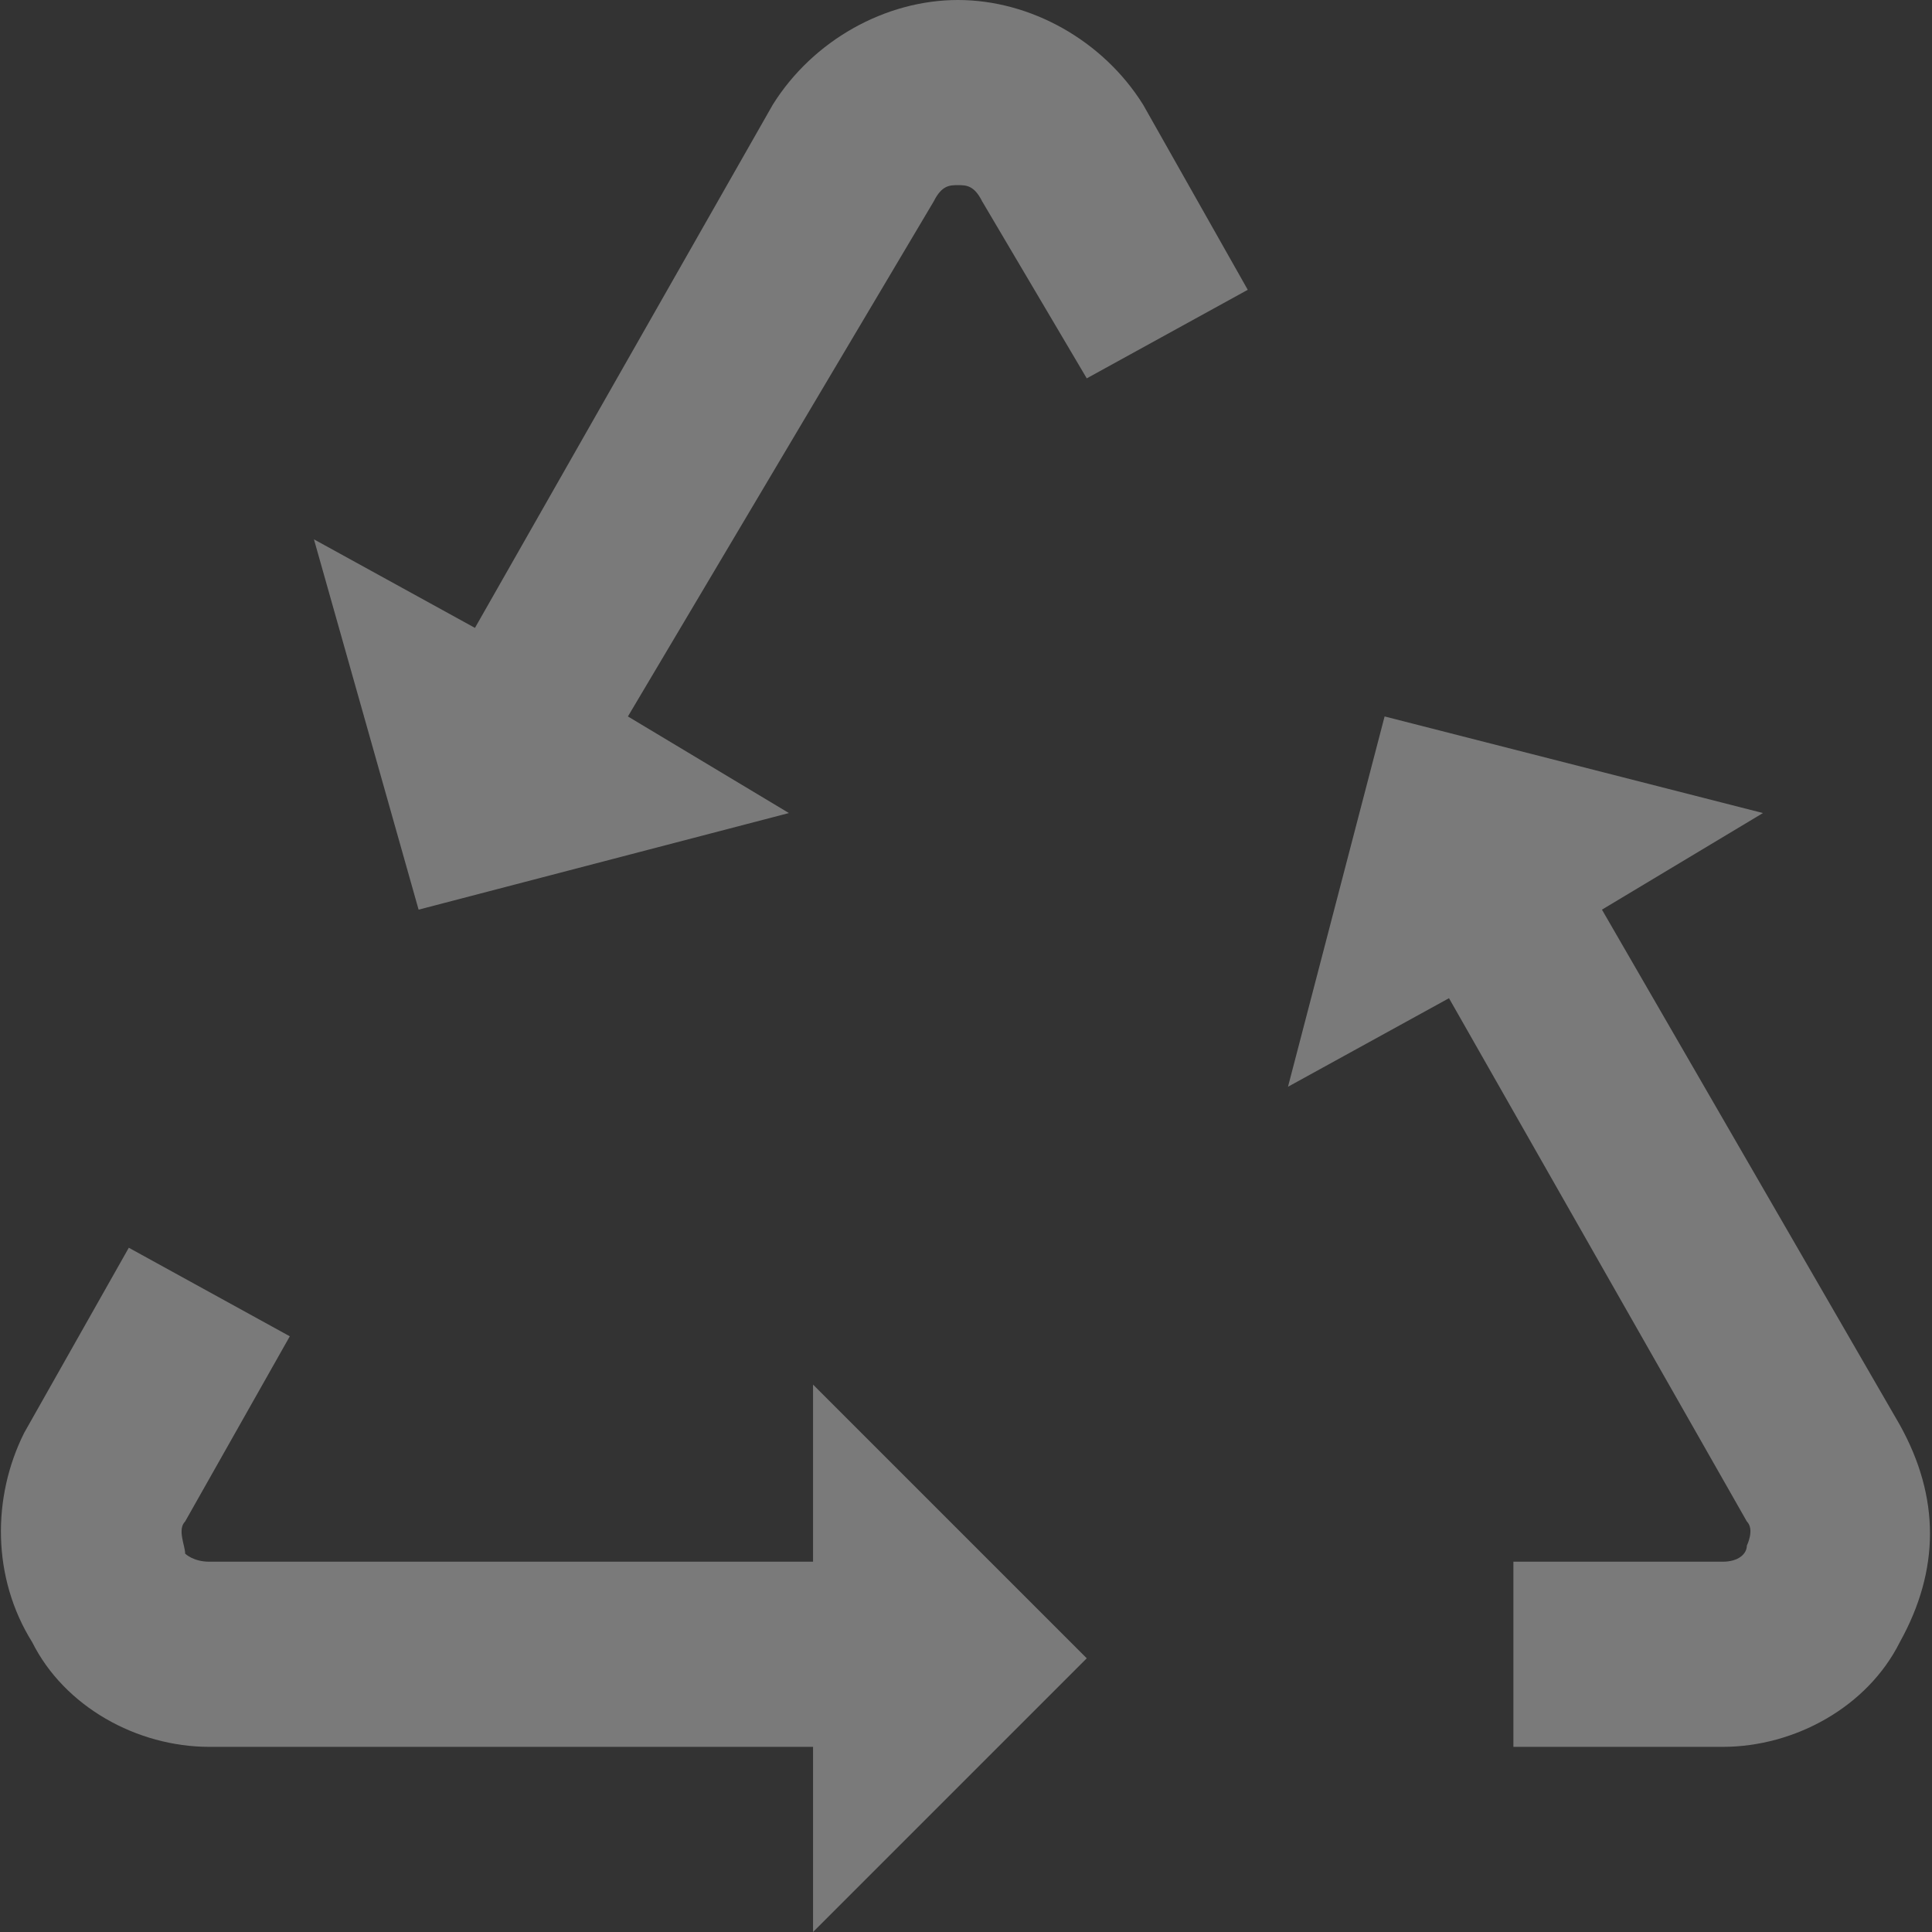
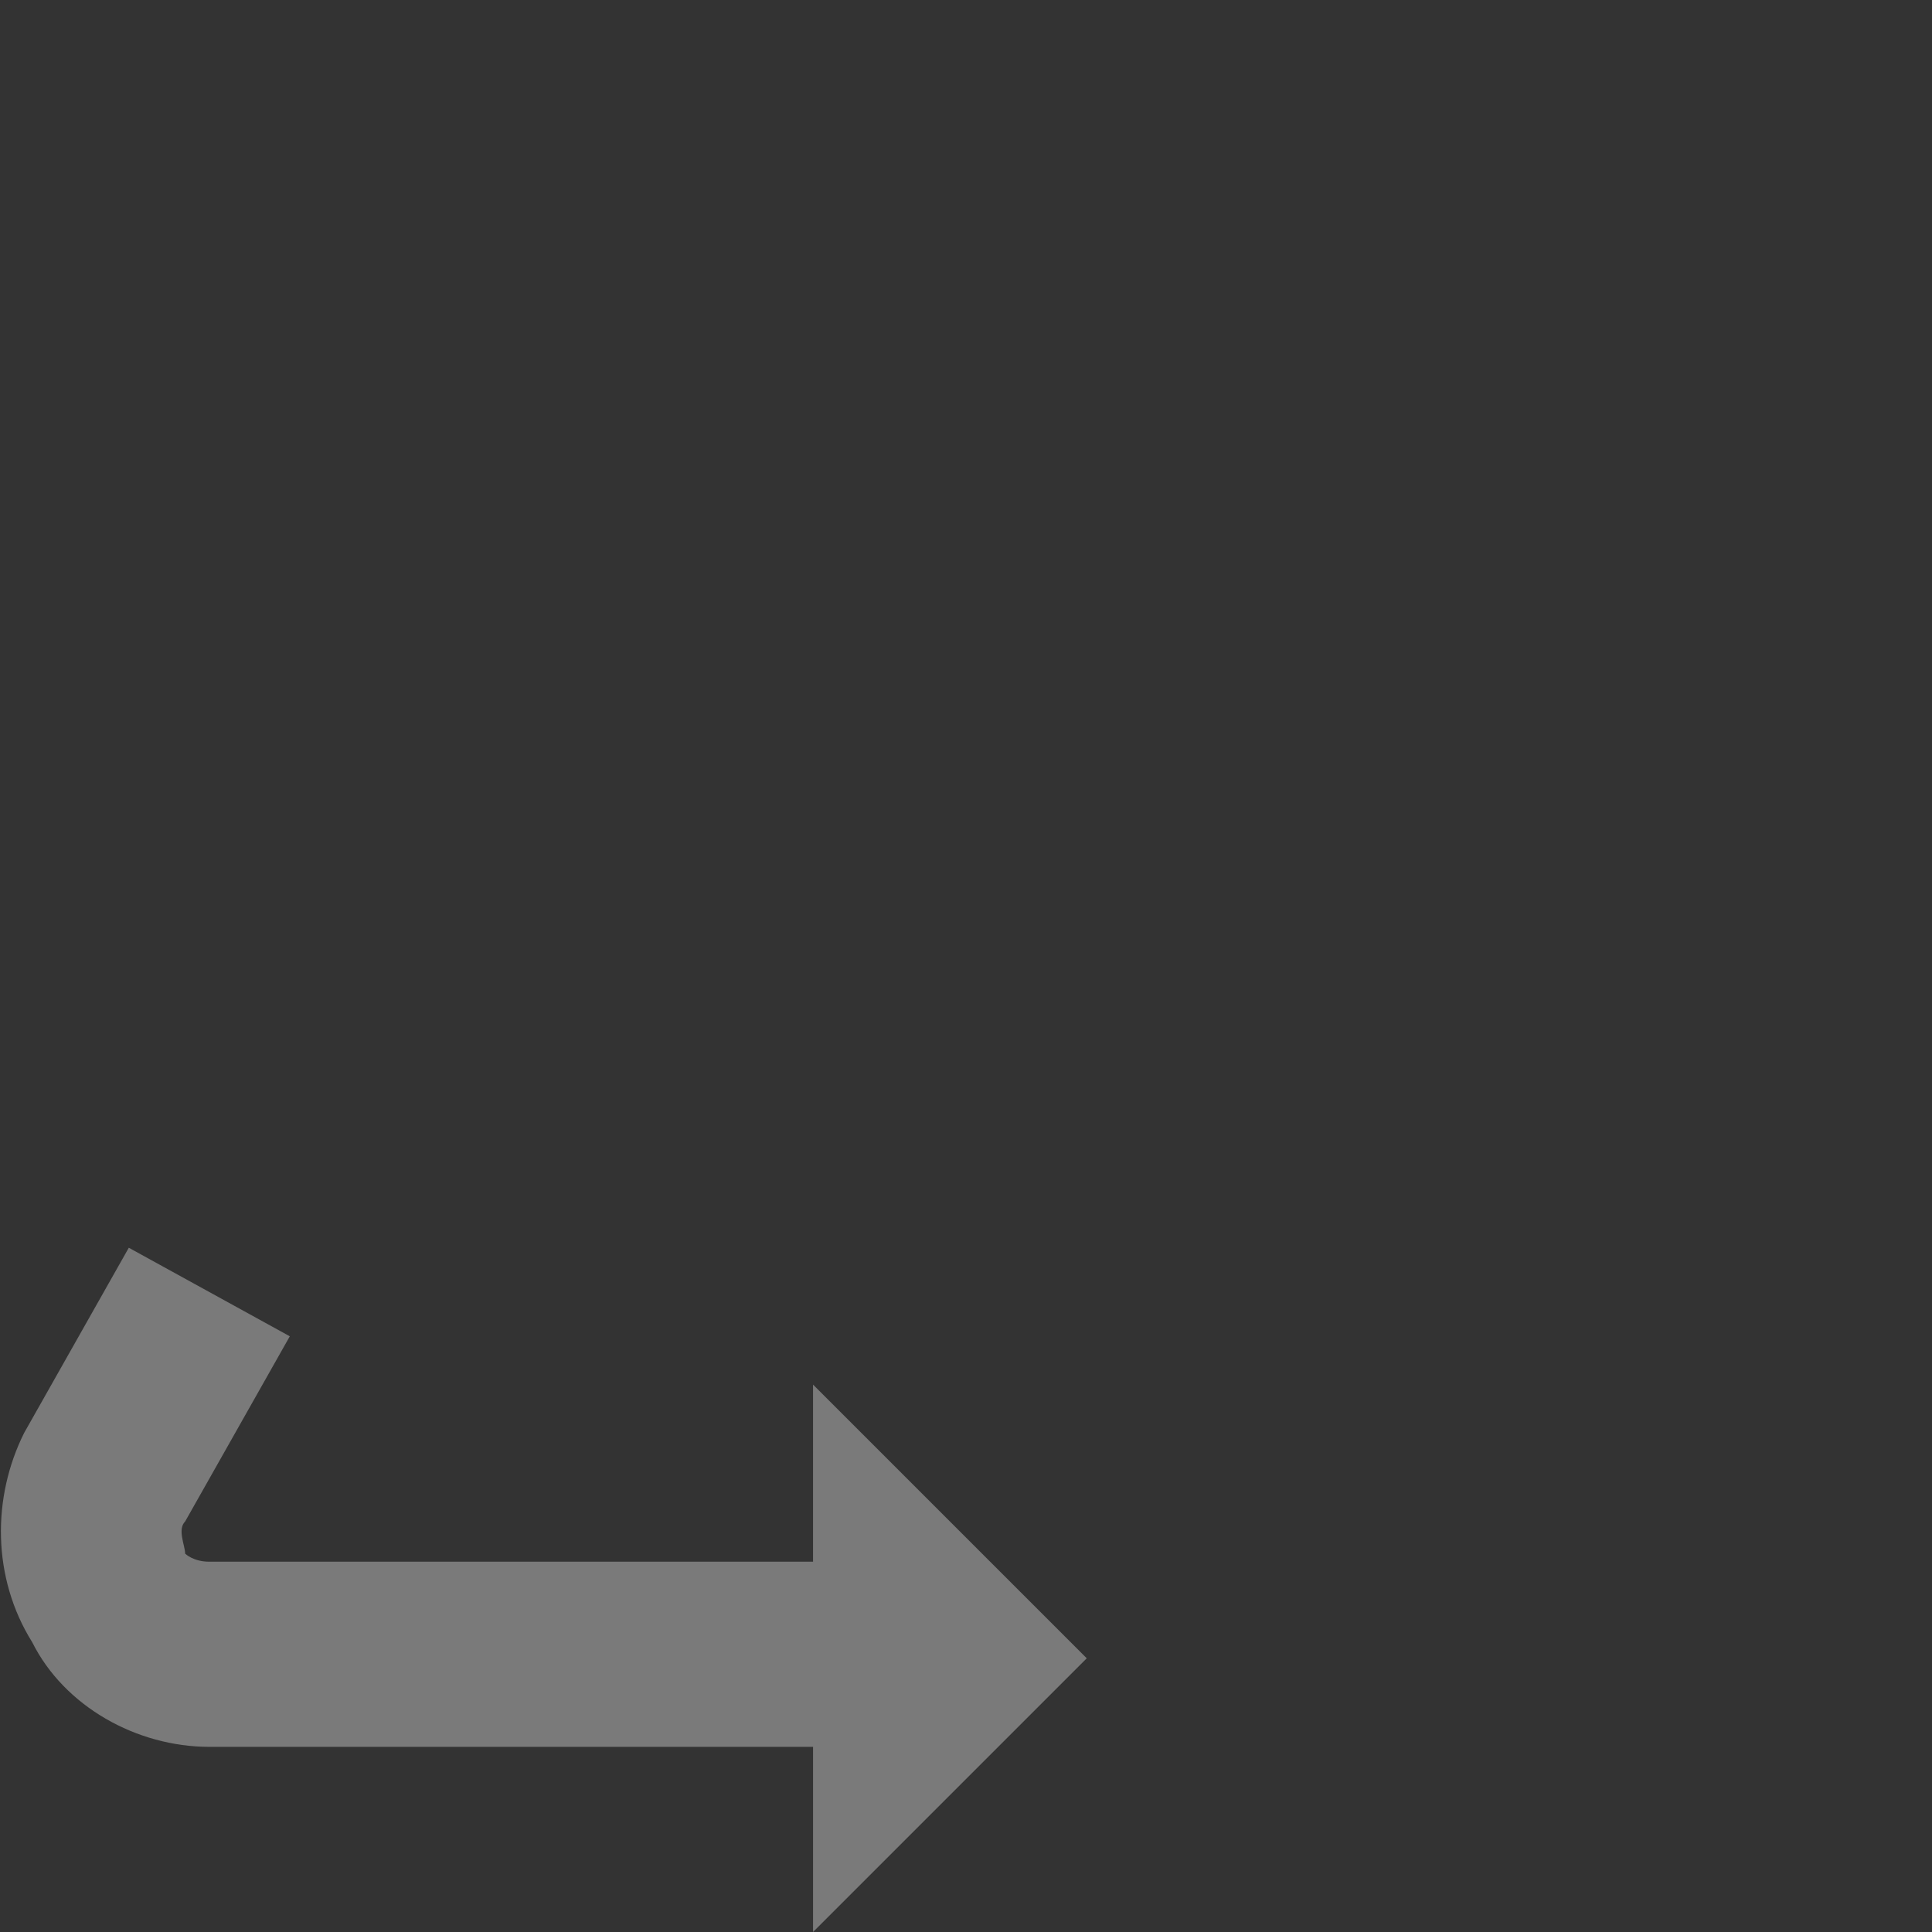
<svg xmlns="http://www.w3.org/2000/svg" version="1.2" viewBox="0 0 24 24" width="24" height="24">
  <rect x="0" y="0" width="24" height="24" fill="#333333" stroke="none" />
  <title>recycle-svg</title>
  <style>
		.s0{opacity:0.35;fill:#FFFFFF;}
	</style>
  <g id="Layer">
    <g id="Layer">
      <path id="Layer" class="s0" d="m13.5 20.6l-3.4-3.4v2.2h-7.5c-0.2 0-0.3-0.1-0.3-0.1 0-0.1-0.1-0.3 0-0.4l1.3-2.3-2-1.1-1.3 2.3c-0.4 0.8-0.4 1.8 0.1 2.6 0.4 0.8 1.3 1.3 2.2 1.3h7.5v2.3z" />
    </g>
  </g>
  <g id="Layer">
    <g id="Layer">
-       <path id="Layer" class="s0" d="m23.6 17.7l-3.7-6.4 2-1.2-4.7-1.2-1.2 4.6 2-1.1 3.7 6.5c0.1 0.1 0 0.3 0 0.3 0 0.1-0.1 0.2-0.3 0.2h-2.6v2.3h2.6c0.9 0 1.8-0.5 2.2-1.3 0.5-0.9 0.5-1.8 0-2.7z" />
-     </g>
+       </g>
  </g>
  <g id="Layer">
    <g id="Layer">
-       <path id="Layer" class="s0" d="m14.2 1.3c-0.5-0.8-1.4-1.3-2.3-1.3q0 0 0 0c-0.9 0-1.8 0.5-2.3 1.3l-3.7 6.5-2-1.1 1.3 4.6 4.6-1.2-2-1.2 3.8-6.4c0.1-0.2 0.2-0.2 0.3-0.2 0.1 0 0.2 0 0.3 0.2l1.3 2.2 2-1.1z" />
-     </g>
+       </g>
  </g>
</svg>